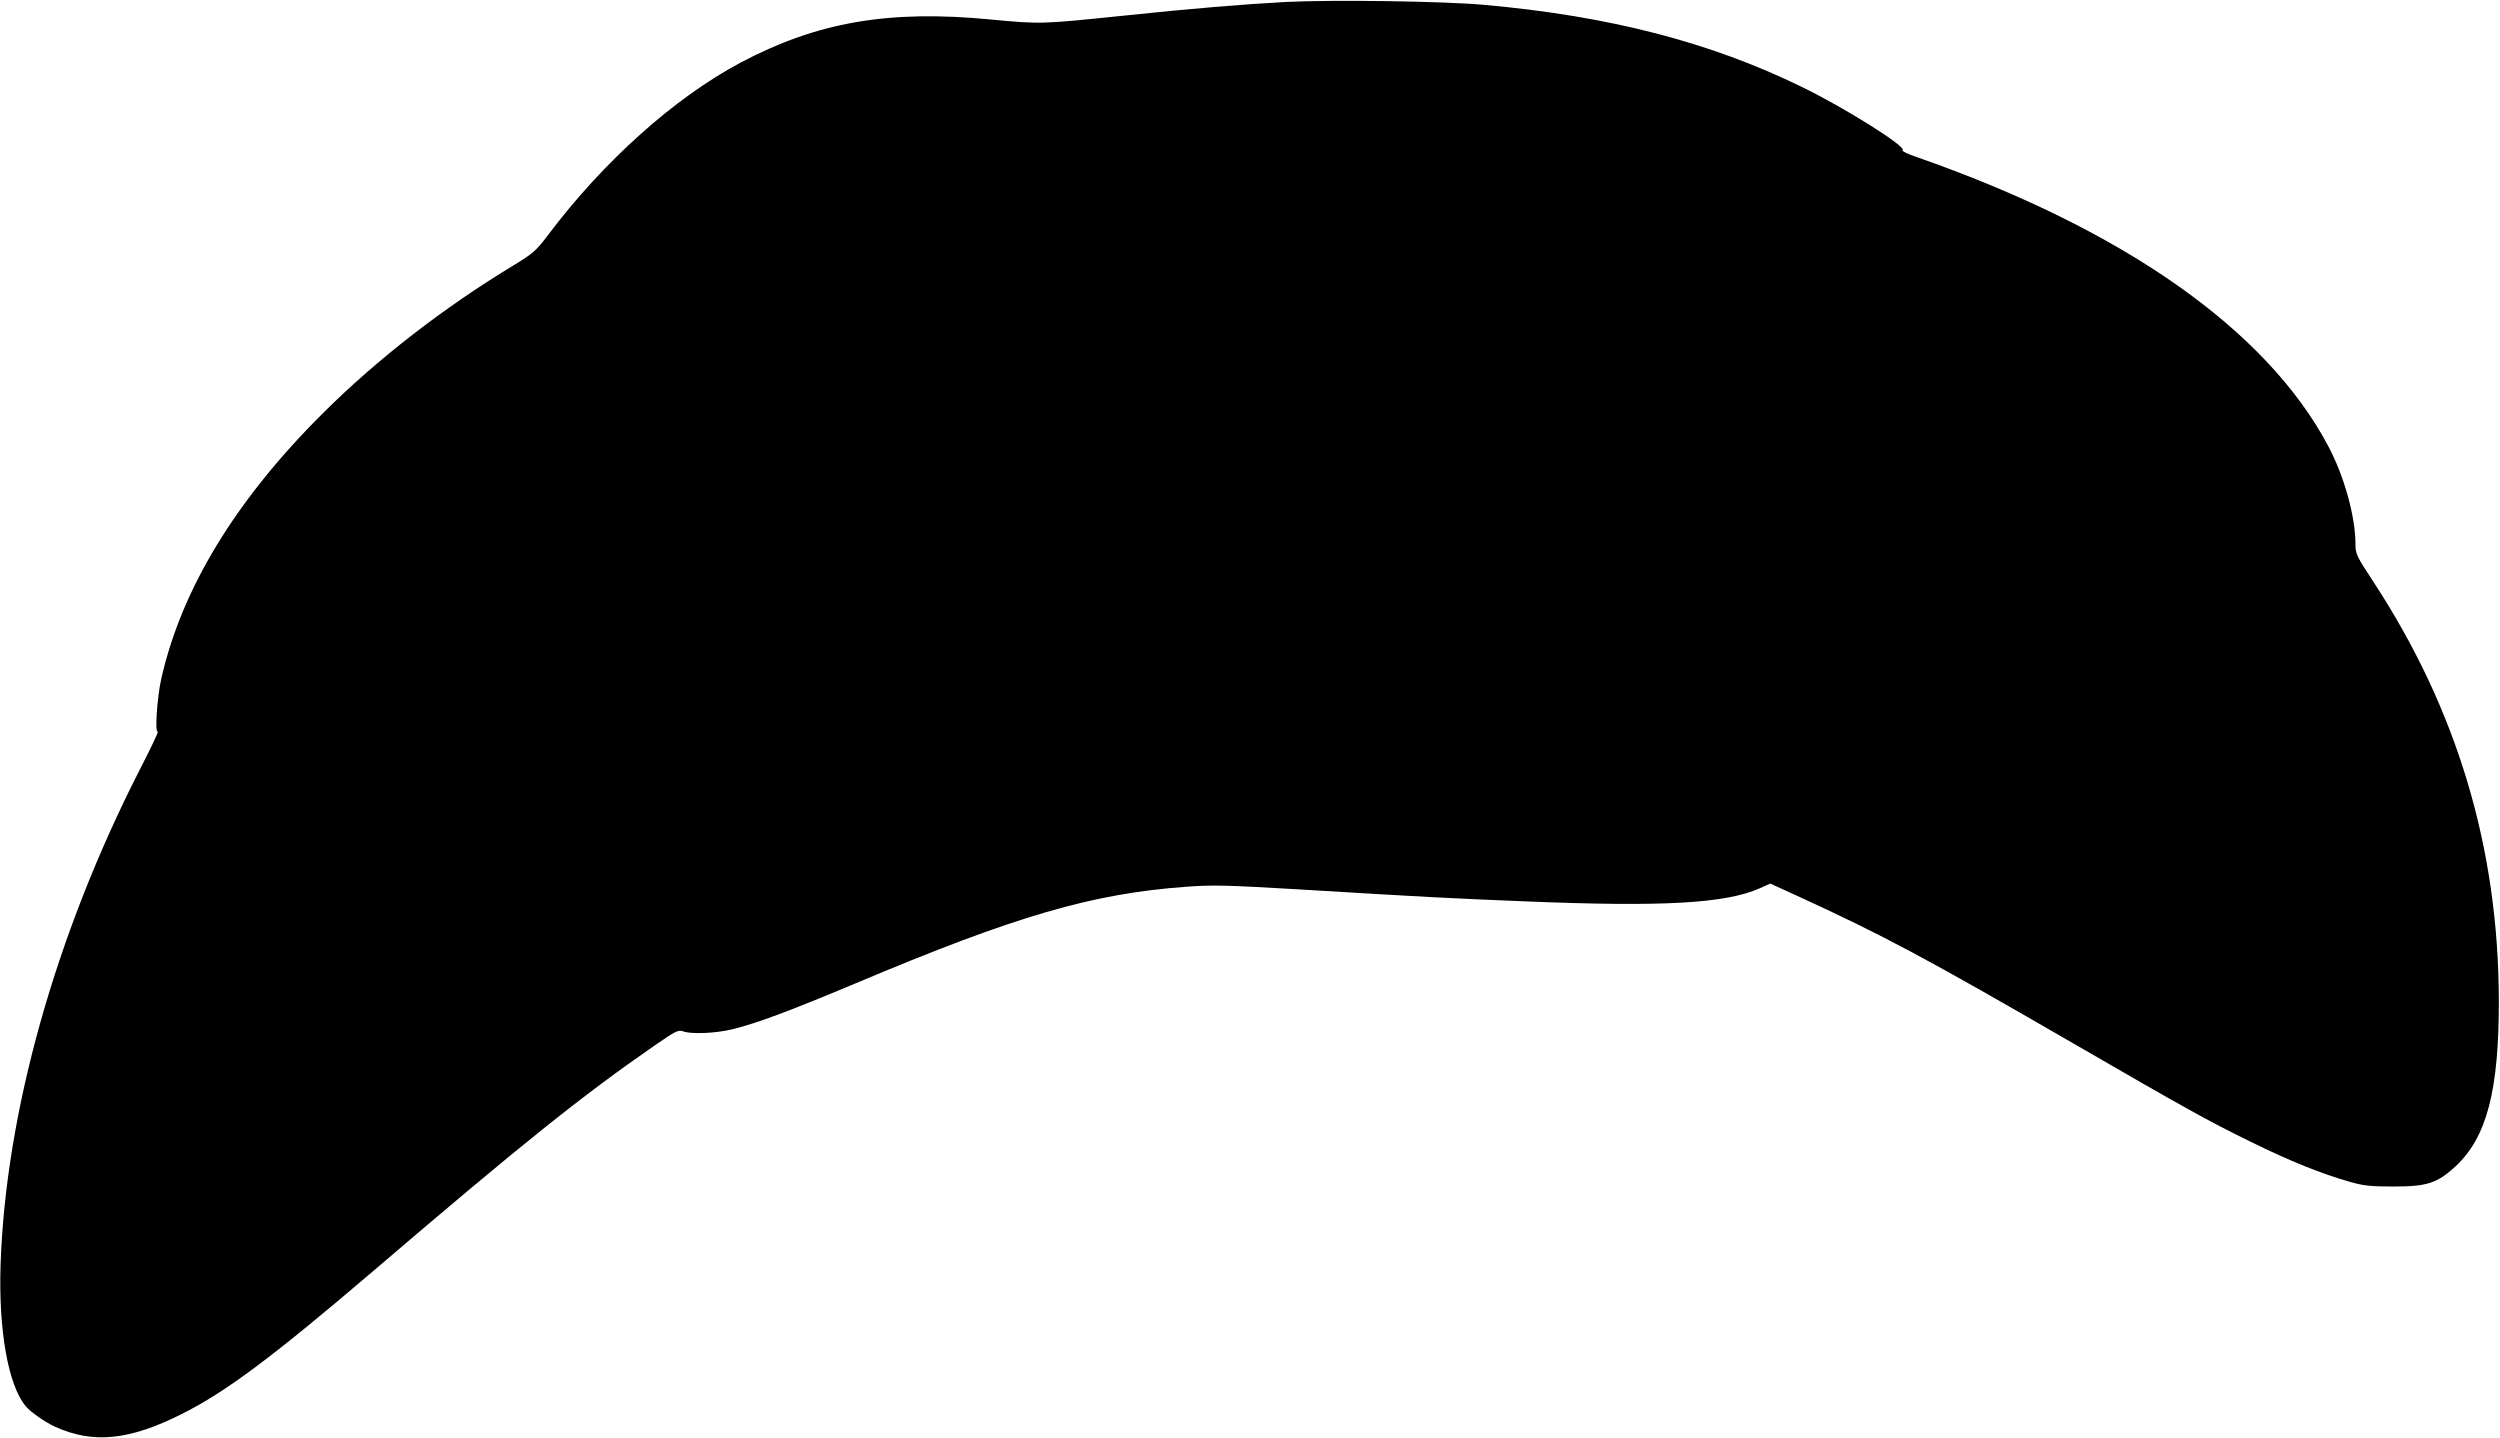
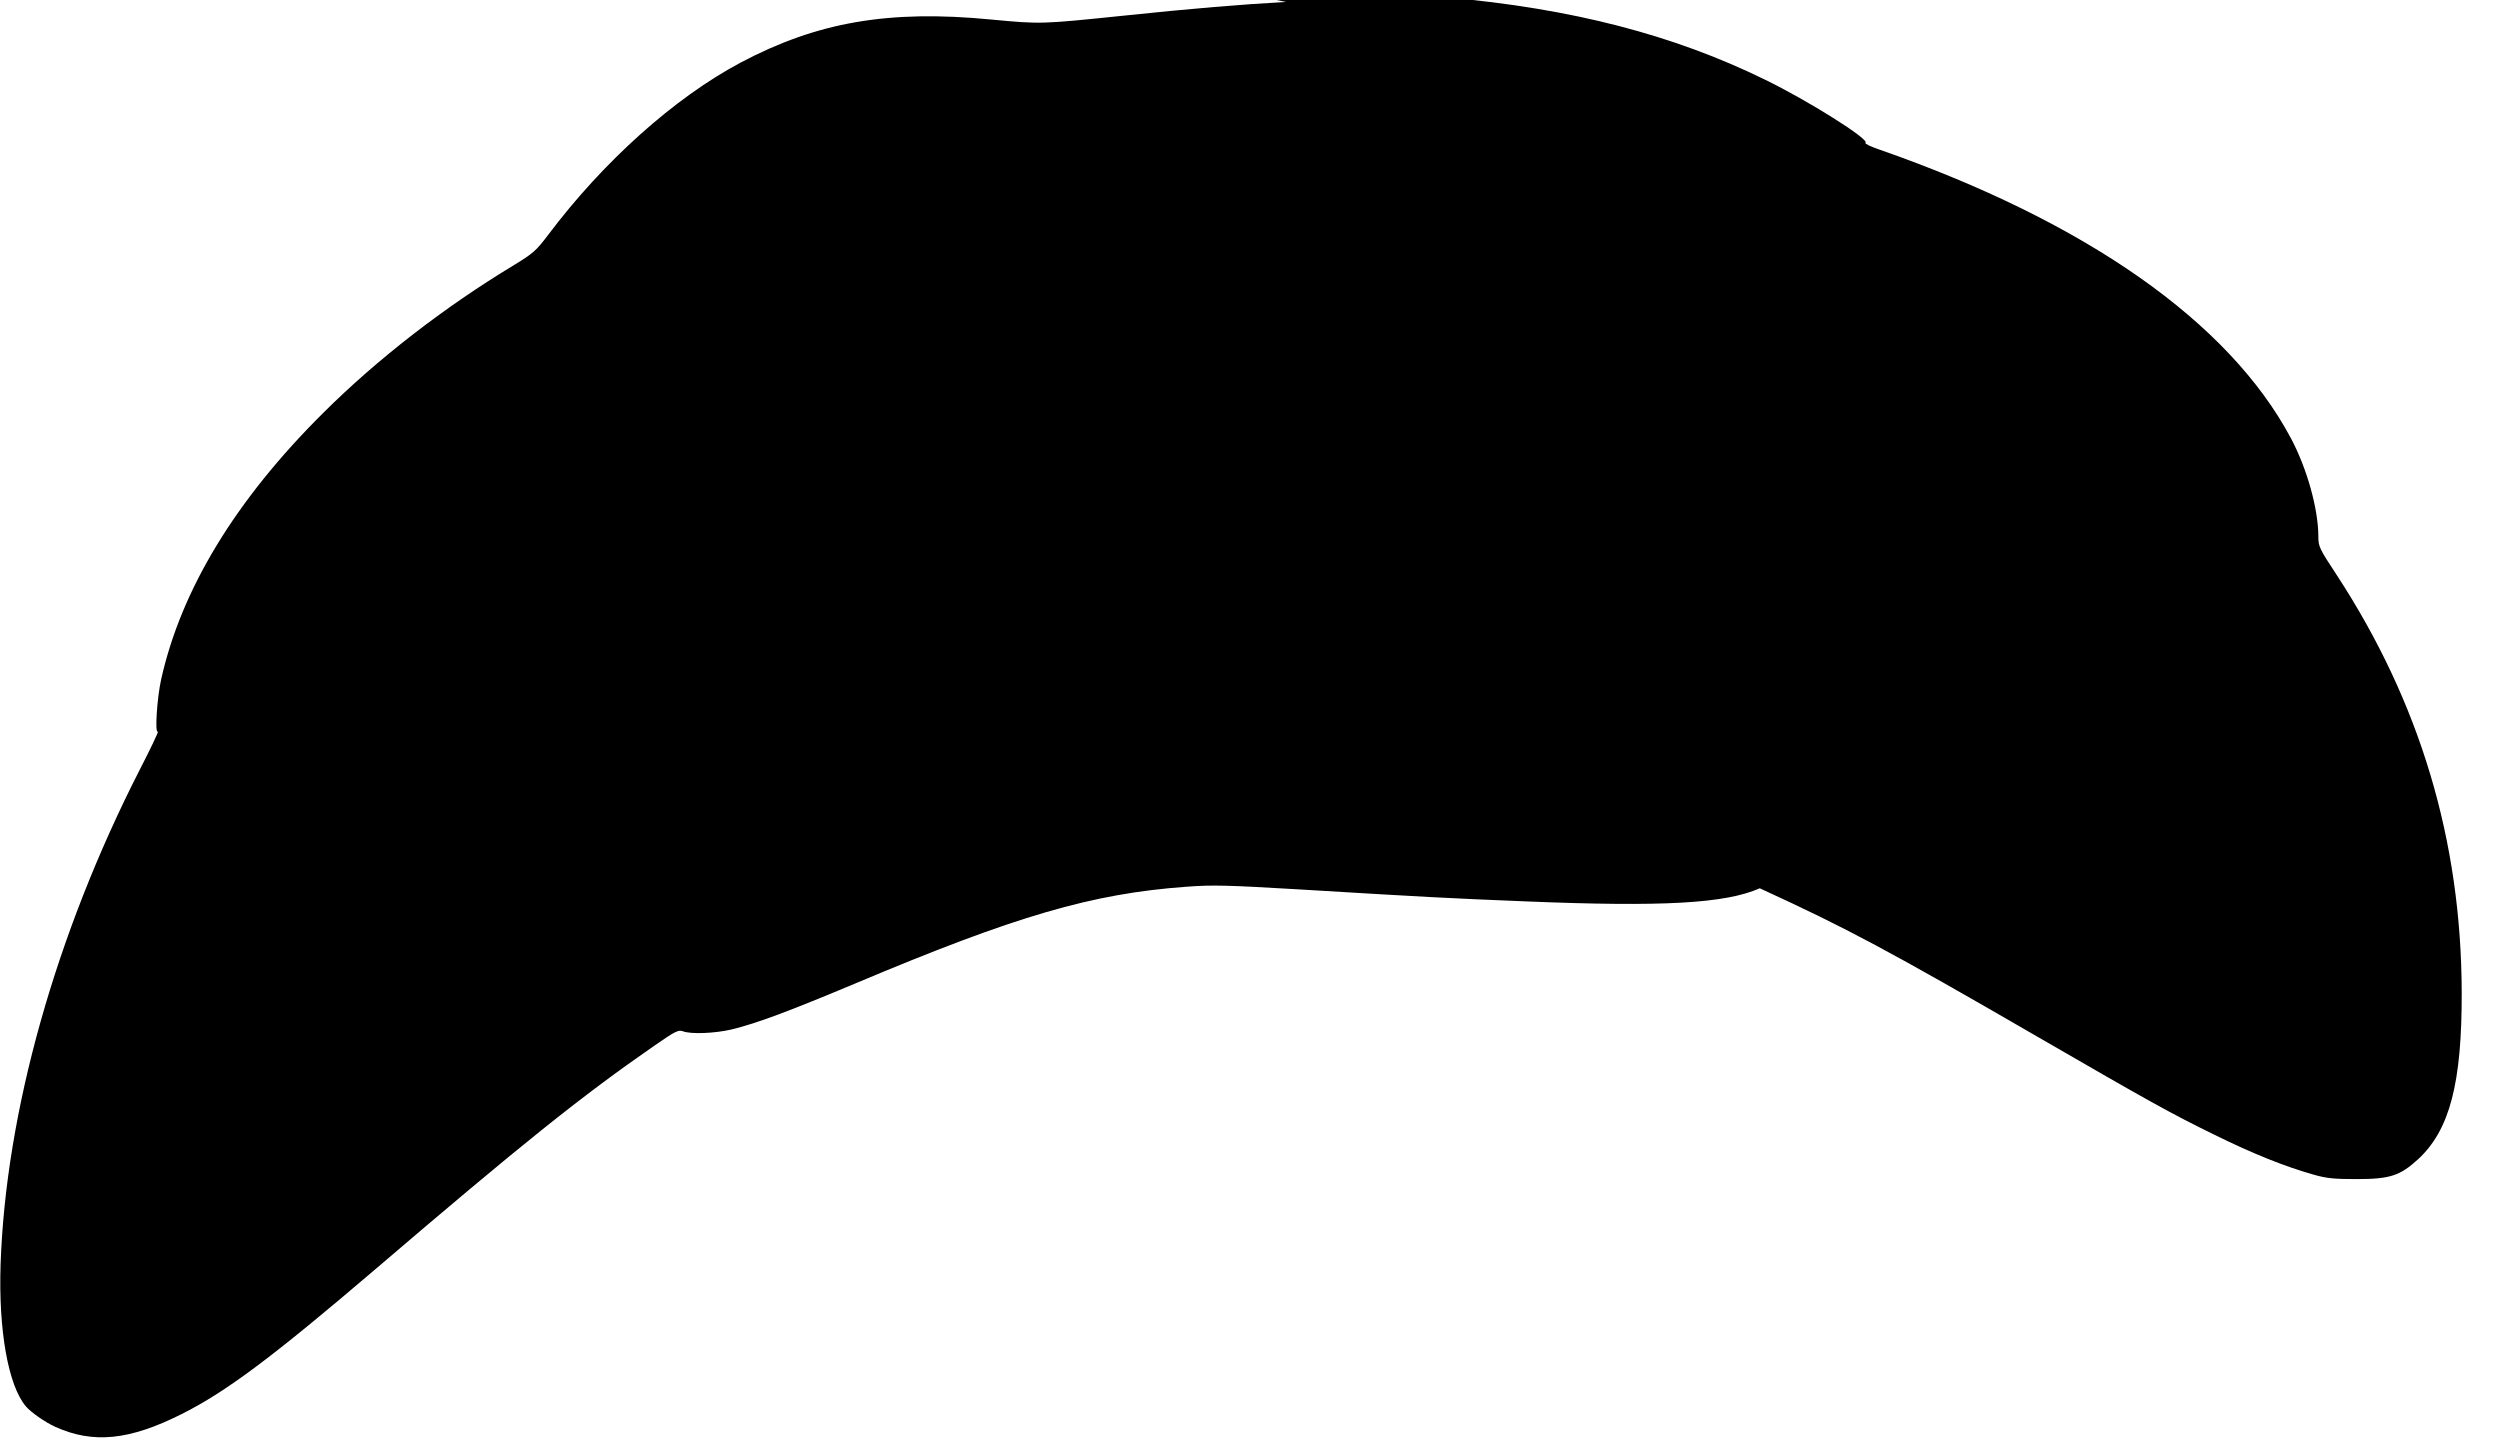
<svg xmlns="http://www.w3.org/2000/svg" version="1.0" width="1280pt" height="736pt" viewBox="0 0 1280 736" preserveAspectRatio="xMidYMid meet">
  <g transform="translate(0,736) scale(0.1,-0.1)" fill="#000000" stroke="none">
-     <path d="M6585 7350 c-224 -12 -487 -34 -830 -70 -427 -44 -424 -44 -680 -20 -525 51 -892 -13 -1284 -221 -338 -180 -701 -505 -984 -881 -62 -82 -77 -95 -175 -155 -356 -215 -699 -480 -978 -758 -449 -446 -727 -905 -829 -1364 -21 -95 -33 -277 -17 -267 6 3 -36 -85 -93 -196 -430 -842 -686 -1753 -712 -2533 -11 -337 39 -618 129 -725 26 -31 98 -81 150 -105 194 -88 380 -70 648 65 228 114 469 295 990 740 752 643 1056 887 1433 1148 104 72 120 80 143 72 41 -16 163 -11 249 9 131 32 291 92 635 236 823 347 1212 460 1696 495 132 10 208 8 580 -14 644 -39 757 -45 1154 -61 704 -29 1024 -11 1200 67 l54 24 136 -62 c445 -204 660 -319 1420 -759 576 -333 679 -391 910 -504 197 -97 357 -161 505 -203 66 -19 105 -23 220 -23 172 0 223 17 316 102 162 150 224 390 223 853 -2 779 -213 1484 -640 2138 -89 135 -94 146 -94 196 0 141 -58 350 -141 505 -317 595 -1049 1108 -2106 1477 -45 15 -77 31 -72 35 25 15 -293 216 -516 324 -468 229 -986 363 -1625 420 -209 19 -773 27 -1015 15z" />
+     <path d="M6585 7350 c-224 -12 -487 -34 -830 -70 -427 -44 -424 -44 -680 -20 -525 51 -892 -13 -1284 -221 -338 -180 -701 -505 -984 -881 -62 -82 -77 -95 -175 -155 -356 -215 -699 -480 -978 -758 -449 -446 -727 -905 -829 -1364 -21 -95 -33 -277 -17 -267 6 3 -36 -85 -93 -196 -430 -842 -686 -1753 -712 -2533 -11 -337 39 -618 129 -725 26 -31 98 -81 150 -105 194 -88 380 -70 648 65 228 114 469 295 990 740 752 643 1056 887 1433 1148 104 72 120 80 143 72 41 -16 163 -11 249 9 131 32 291 92 635 236 823 347 1212 460 1696 495 132 10 208 8 580 -14 644 -39 757 -45 1154 -61 704 -29 1024 -11 1200 67 c445 -204 660 -319 1420 -759 576 -333 679 -391 910 -504 197 -97 357 -161 505 -203 66 -19 105 -23 220 -23 172 0 223 17 316 102 162 150 224 390 223 853 -2 779 -213 1484 -640 2138 -89 135 -94 146 -94 196 0 141 -58 350 -141 505 -317 595 -1049 1108 -2106 1477 -45 15 -77 31 -72 35 25 15 -293 216 -516 324 -468 229 -986 363 -1625 420 -209 19 -773 27 -1015 15z" />
  </g>
</svg>